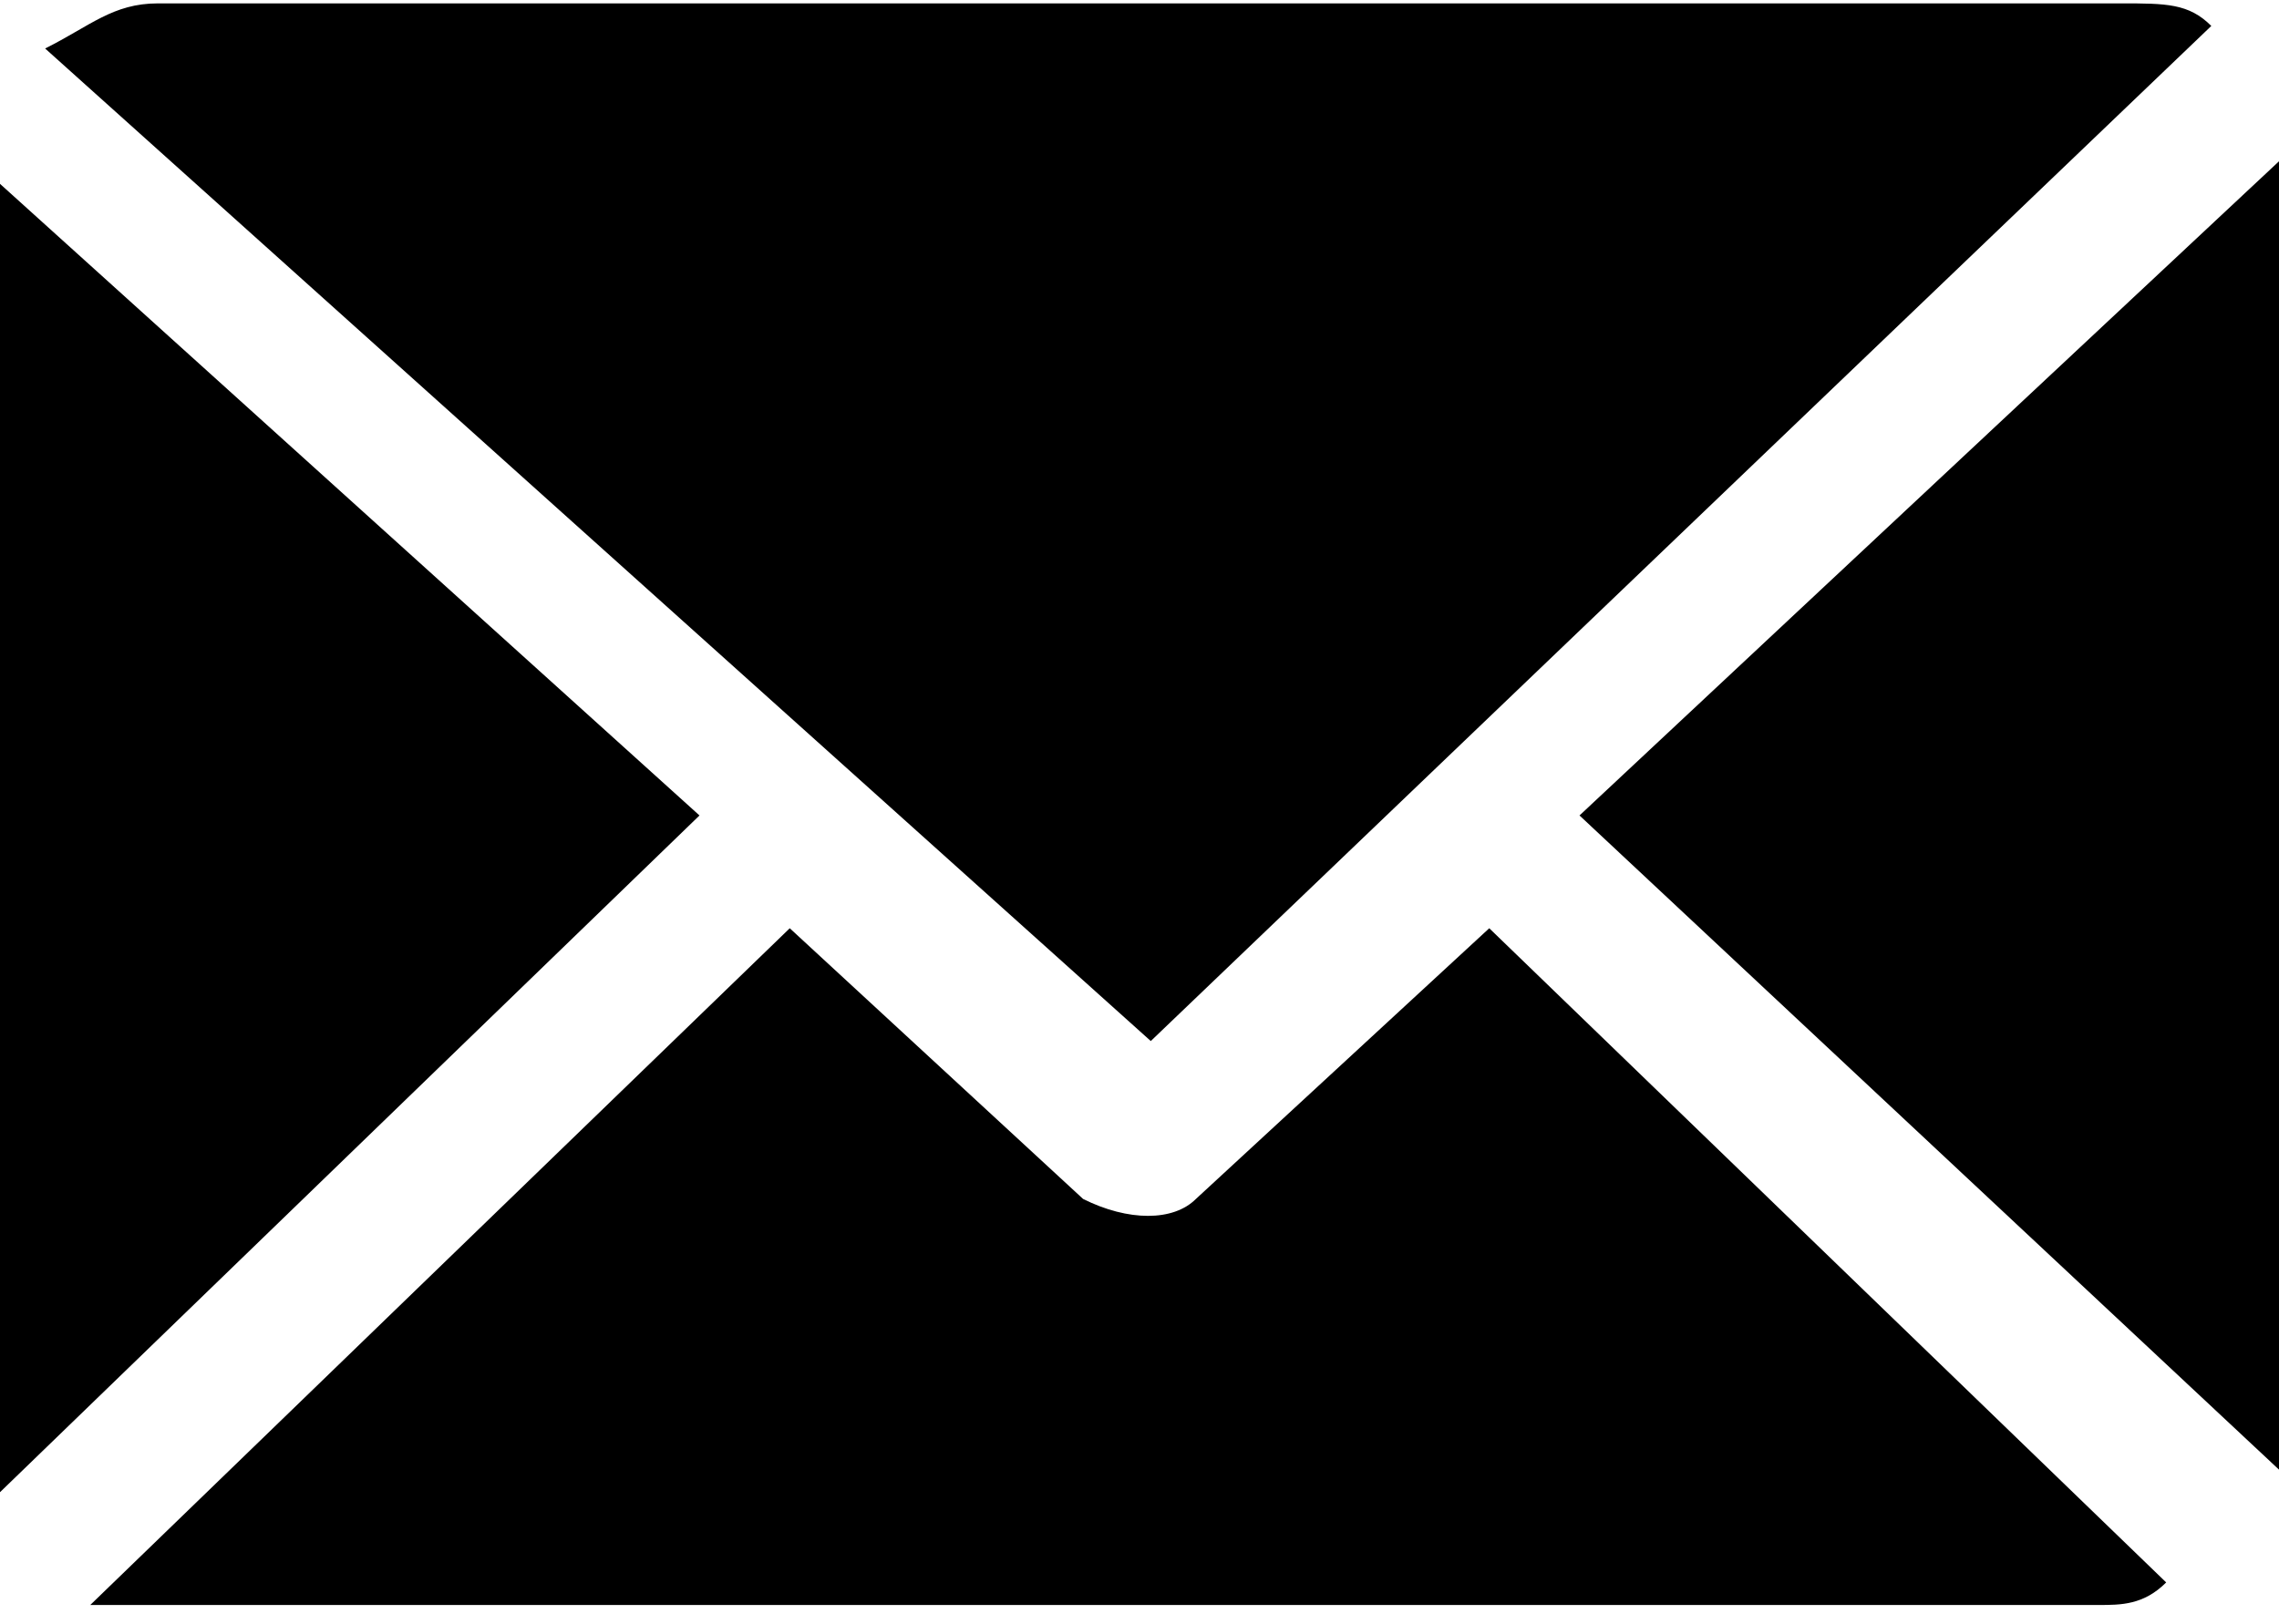
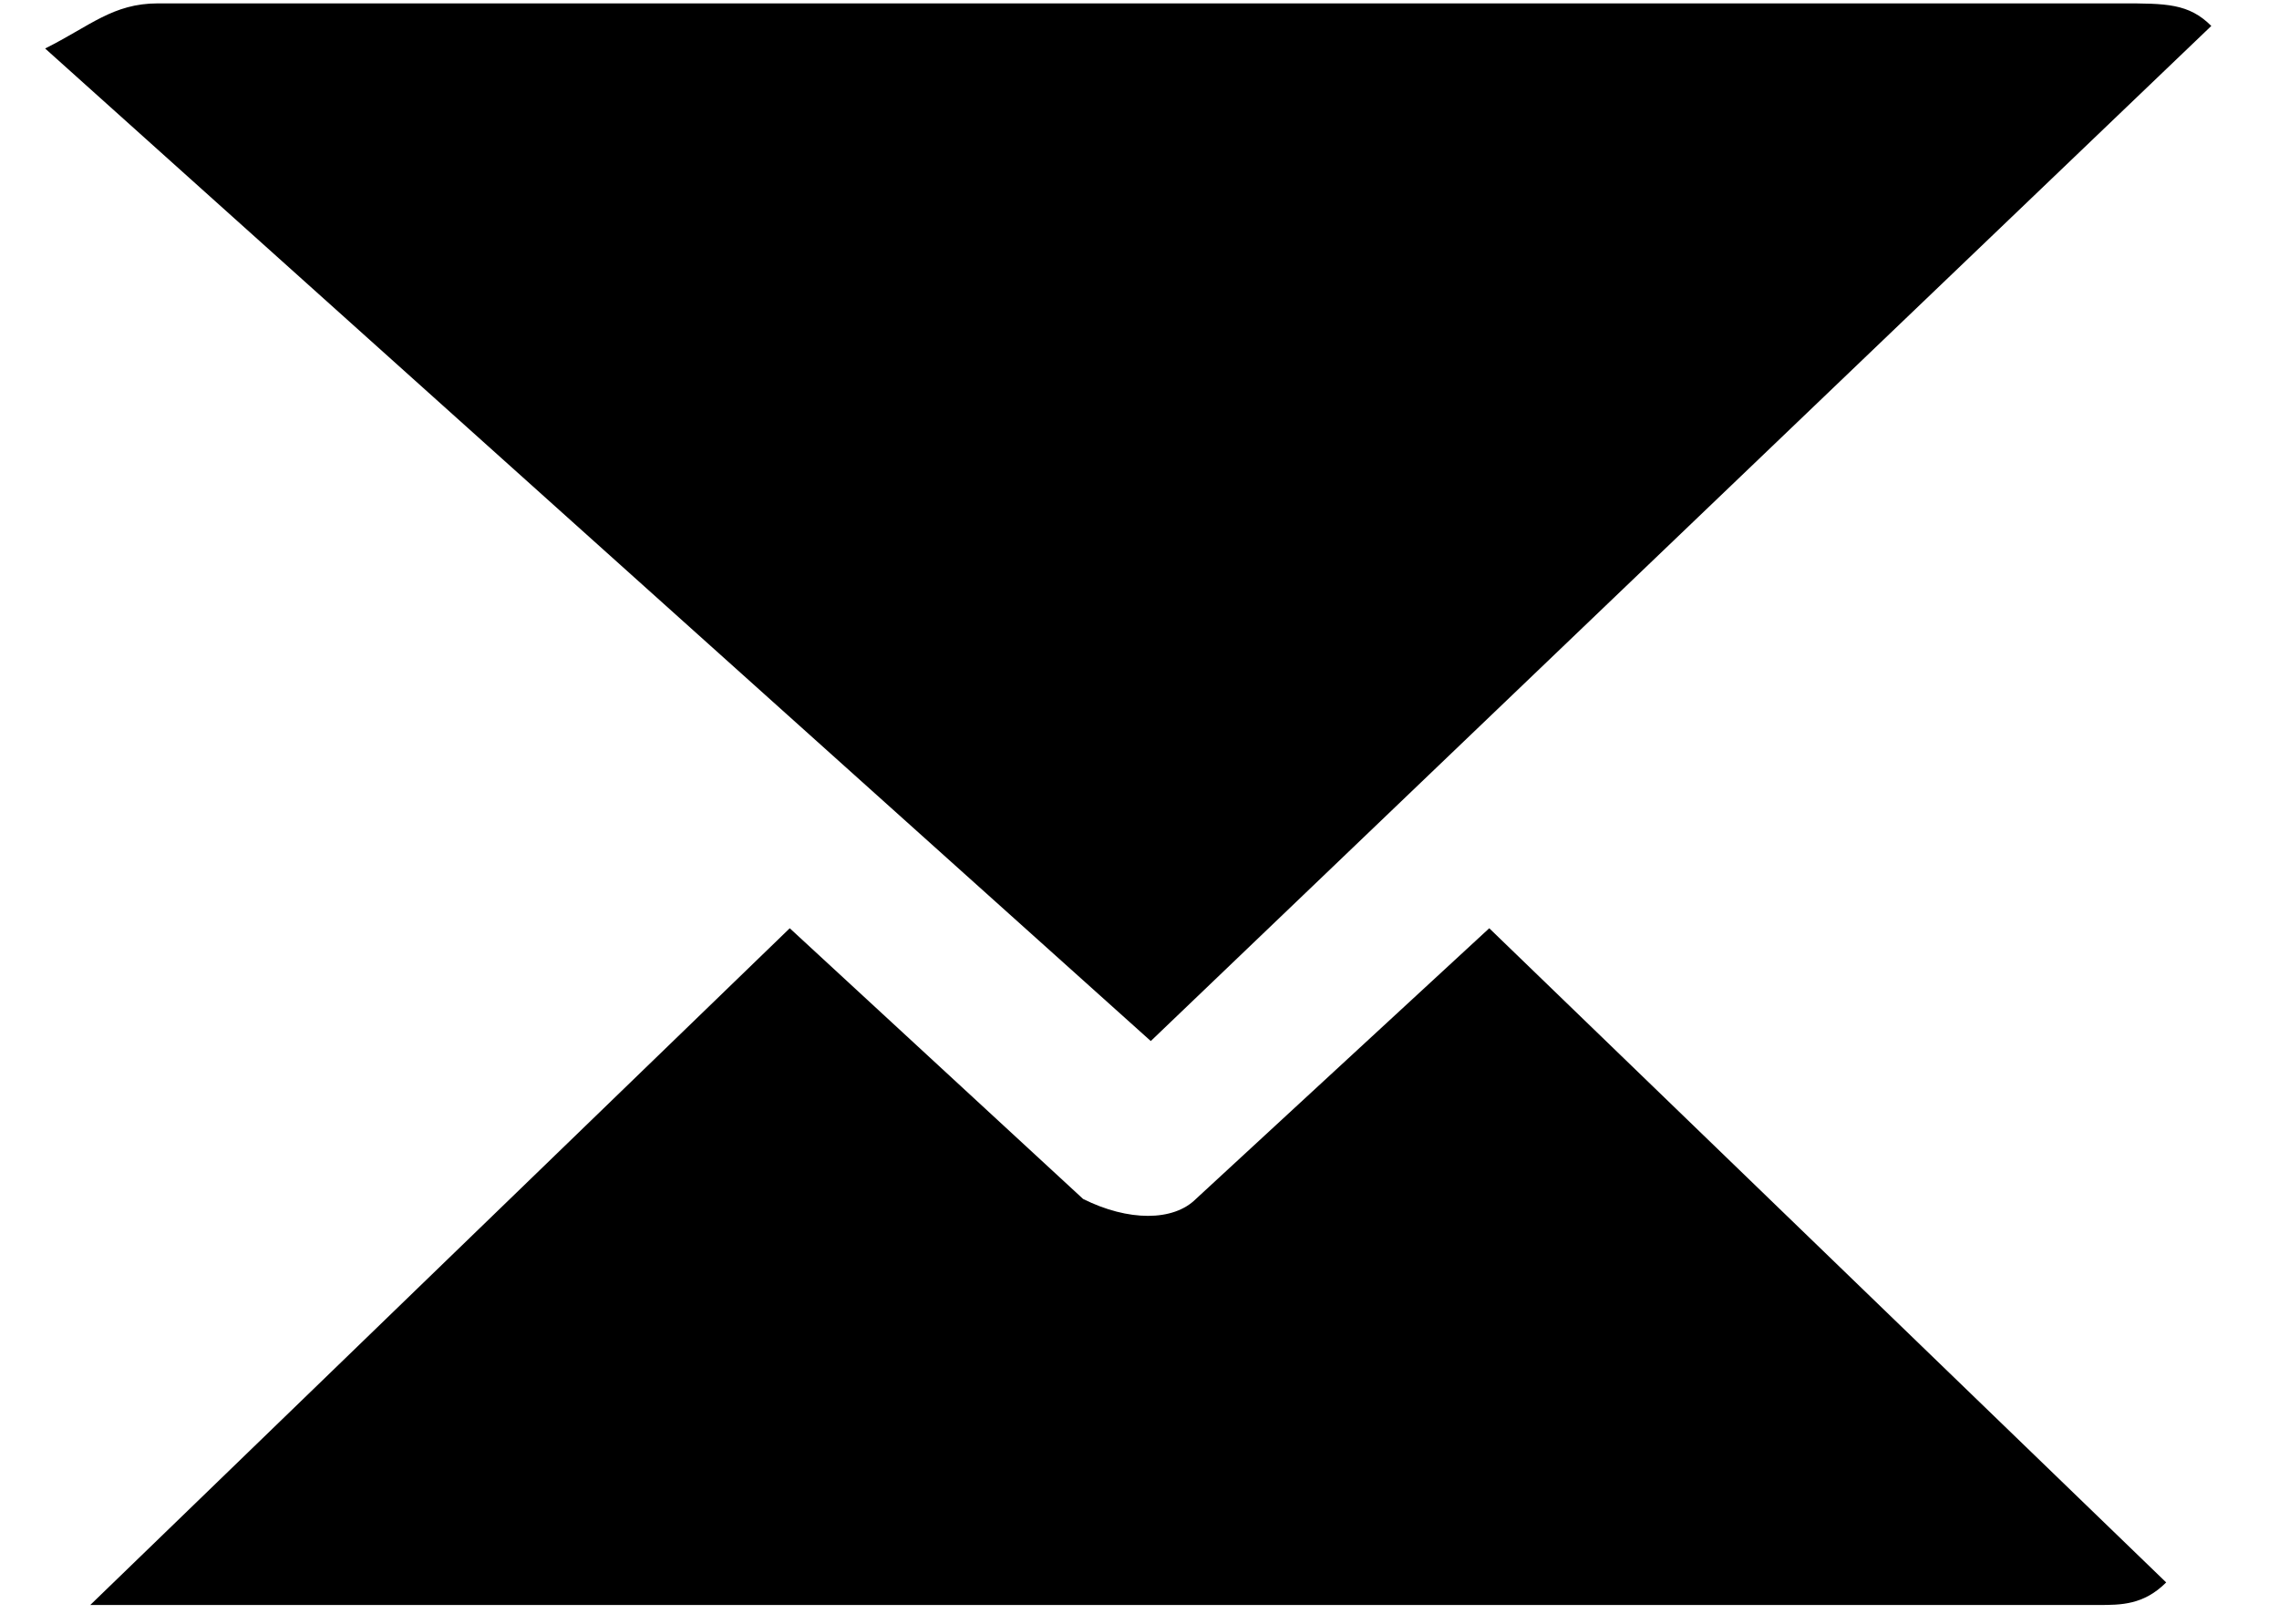
<svg xmlns="http://www.w3.org/2000/svg" version="1.1" id="Calque_1" x="0px" y="0px" viewBox="0 0 10.1 7.2" style="enable-background:new 0 0 10.1 7.2;" xml:space="preserve">
  <g transform="translate(0 -33.085)">
-     <path d="M10.1,33.8C10.1,33.8,10.1,33.8,10.1,33.8L7,36.7l3.1,2.9c0,0,0,0,0-0.1L10.1,33.8z" />
    <path d="M6.6,37.2l-1.3,1.2c-0.1,0.1-0.3,0.1-0.5,0l-1.3-1.2l-3.1,3c0.1,0,0.2,0,0.2,0h8.7c0.1,0,0.2,0,0.3-0.1L6.6,37.2z" />
    <path d="M5.1,37.7l4.7-4.5c-0.1-0.1-0.2-0.1-0.4-0.1H0.7c-0.2,0-0.3,0.1-0.5,0.2L5.1,37.7z" />
-     <path d="M0,33.9v5.6c0,0.1,0,0.1,0,0.2l3.1-3L0,33.9z" />
  </g>
</svg>